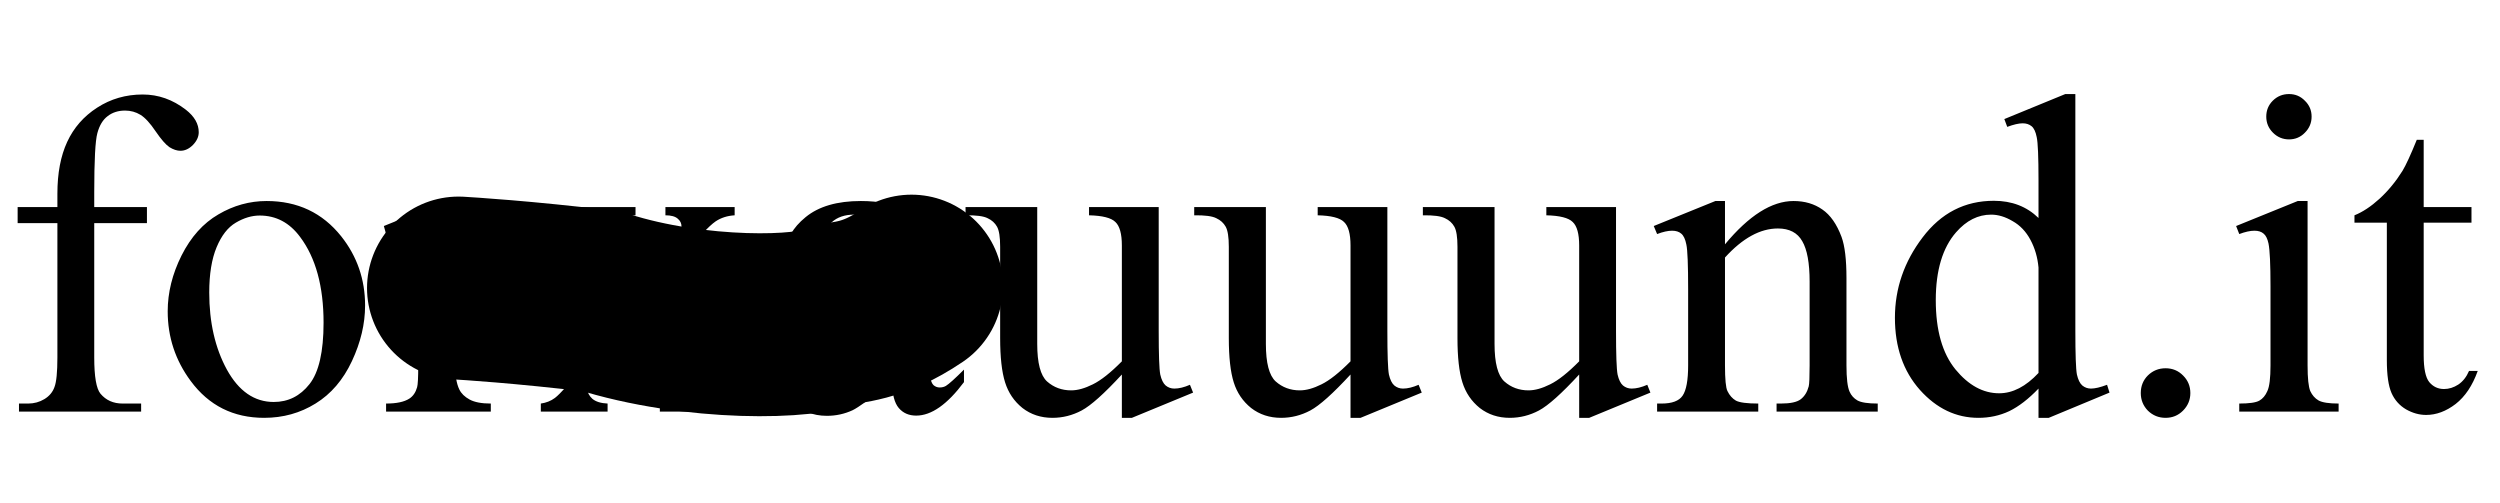
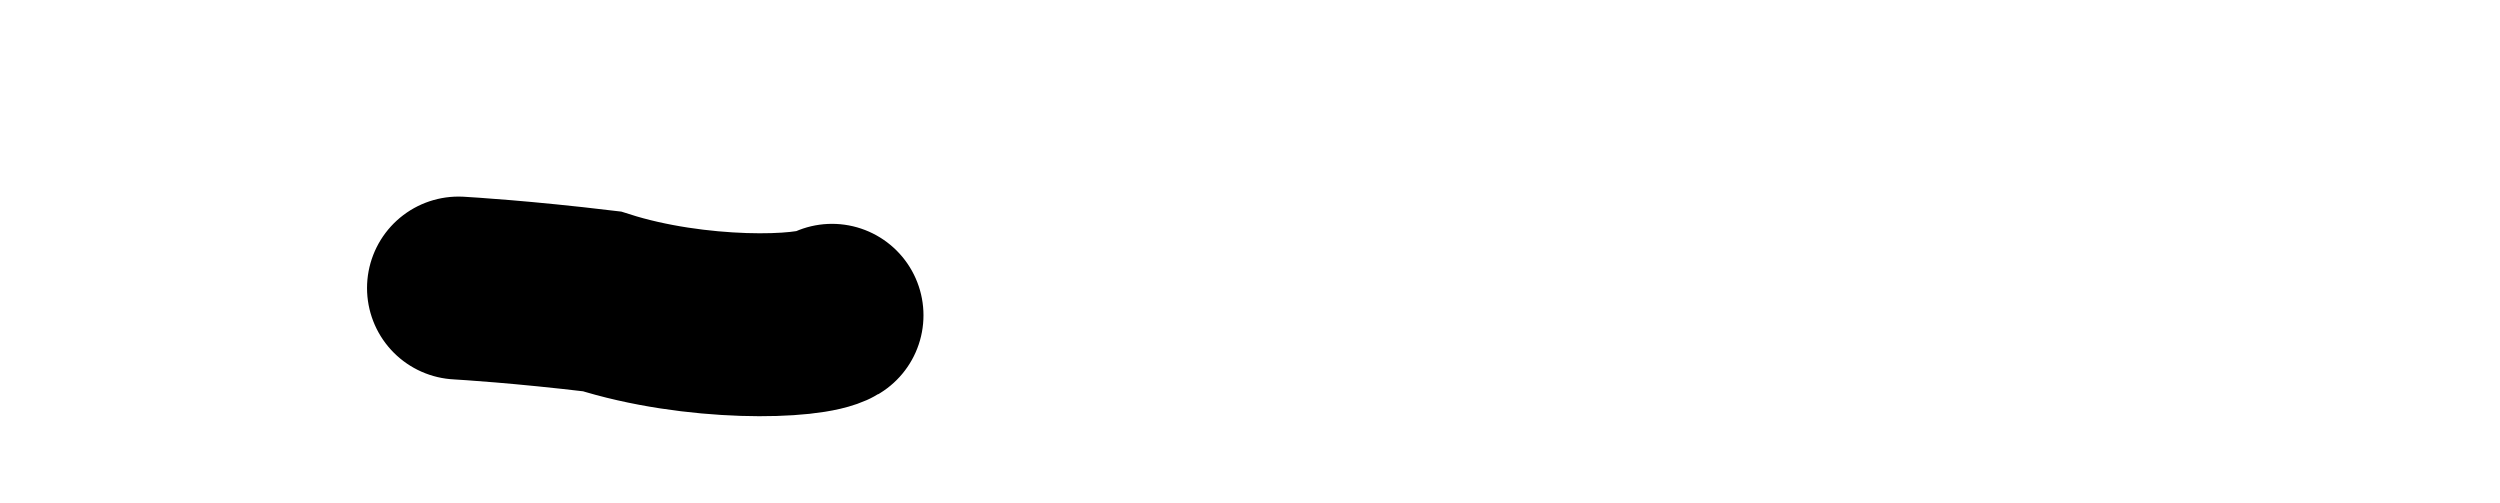
<svg xmlns="http://www.w3.org/2000/svg" width="164" height="33" viewBox="0 0 164 33" fill="none">
-   <path d="M6.182 14.637V23.455C6.182 24.705 6.318 25.496 6.592 25.828C6.953 26.258 7.437 26.473 8.042 26.473H9.258V27H1.245V26.473H1.846C2.236 26.473 2.593 26.375 2.915 26.18C3.237 25.984 3.457 25.721 3.574 25.389C3.701 25.057 3.765 24.412 3.765 23.455V14.637H1.157V13.582H3.765V12.703C3.765 11.365 3.979 10.232 4.409 9.305C4.839 8.377 5.493 7.63 6.372 7.063C7.261 6.487 8.257 6.199 9.36 6.199C10.386 6.199 11.328 6.531 12.188 7.195C12.754 7.635 13.037 8.128 13.037 8.675C13.037 8.968 12.91 9.246 12.656 9.51C12.402 9.764 12.129 9.891 11.836 9.891C11.611 9.891 11.372 9.812 11.118 9.656C10.874 9.49 10.571 9.144 10.21 8.616C9.849 8.079 9.517 7.718 9.214 7.532C8.911 7.347 8.574 7.254 8.203 7.254C7.754 7.254 7.373 7.376 7.061 7.62C6.748 7.854 6.523 8.226 6.387 8.733C6.25 9.231 6.182 10.525 6.182 12.615V13.582H9.639V14.637H6.182ZM17.49 13.187C19.521 13.187 21.152 13.958 22.383 15.501C23.428 16.819 23.95 18.333 23.95 20.042C23.95 21.243 23.662 22.459 23.086 23.689C22.51 24.92 21.714 25.848 20.698 26.473C19.692 27.098 18.569 27.41 17.329 27.41C15.308 27.41 13.701 26.605 12.51 24.993C11.504 23.636 11.001 22.112 11.001 20.423C11.001 19.192 11.304 17.972 11.909 16.761C12.524 15.54 13.33 14.642 14.326 14.065C15.322 13.479 16.377 13.187 17.49 13.187ZM17.036 14.139C16.519 14.139 15.996 14.295 15.469 14.607C14.951 14.91 14.531 15.447 14.209 16.219C13.887 16.99 13.726 17.981 13.726 19.192C13.726 21.145 14.111 22.83 14.883 24.246C15.664 25.662 16.689 26.37 17.959 26.37C18.906 26.37 19.688 25.98 20.303 25.198C20.918 24.417 21.226 23.074 21.226 21.17C21.226 18.787 20.713 16.912 19.688 15.545C18.994 14.607 18.11 14.139 17.036 14.139ZM29.854 13.187V16.204C30.977 14.192 32.129 13.187 33.31 13.187C33.848 13.187 34.292 13.352 34.644 13.685C34.995 14.007 35.171 14.383 35.171 14.812C35.171 15.193 35.044 15.516 34.79 15.779C34.536 16.043 34.233 16.175 33.882 16.175C33.54 16.175 33.154 16.009 32.725 15.677C32.305 15.335 31.992 15.164 31.787 15.164C31.611 15.164 31.421 15.262 31.216 15.457C30.776 15.857 30.322 16.517 29.854 17.435V23.865C29.854 24.607 29.946 25.169 30.132 25.55C30.259 25.814 30.483 26.033 30.806 26.209C31.128 26.385 31.592 26.473 32.197 26.473V27H25.327V26.473C26.011 26.473 26.519 26.365 26.851 26.15C27.095 25.994 27.266 25.745 27.363 25.403C27.412 25.237 27.436 24.764 27.436 23.982V18.782C27.436 17.22 27.402 16.292 27.334 15.999C27.275 15.696 27.158 15.477 26.982 15.34C26.816 15.203 26.606 15.135 26.352 15.135C26.05 15.135 25.708 15.208 25.327 15.354L25.181 14.827L29.238 13.187H29.854ZM35.376 13.582H41.69V14.124C41.289 14.124 41.006 14.192 40.84 14.329C40.684 14.466 40.605 14.646 40.605 14.871C40.605 15.105 40.776 15.467 41.118 15.955C41.226 16.111 41.387 16.355 41.602 16.688L42.554 18.211L43.652 16.688C44.355 15.721 44.707 15.11 44.707 14.856C44.707 14.651 44.624 14.48 44.458 14.344C44.292 14.197 44.023 14.124 43.652 14.124V13.582H48.193V14.124C47.715 14.153 47.3 14.285 46.948 14.52C46.47 14.852 45.815 15.574 44.985 16.688L43.154 19.134L46.494 23.939C47.315 25.12 47.9 25.833 48.252 26.077C48.603 26.311 49.058 26.443 49.614 26.473V27H43.286V26.473C43.726 26.473 44.067 26.375 44.312 26.18C44.497 26.043 44.59 25.862 44.59 25.638C44.59 25.413 44.277 24.847 43.652 23.939L41.69 21.067L39.536 23.939C38.872 24.827 38.54 25.355 38.54 25.52C38.54 25.755 38.648 25.97 38.862 26.165C39.087 26.351 39.419 26.453 39.858 26.473V27H35.478V26.473C35.83 26.424 36.138 26.302 36.401 26.106C36.773 25.823 37.398 25.101 38.276 23.939L41.089 20.203L38.54 16.512C37.817 15.457 37.256 14.798 36.855 14.534C36.465 14.261 35.972 14.124 35.376 14.124V13.582ZM58.52 25.066C57.144 26.131 56.279 26.746 55.928 26.912C55.4 27.156 54.839 27.278 54.243 27.278C53.315 27.278 52.549 26.961 51.943 26.326C51.348 25.691 51.05 24.856 51.05 23.821C51.05 23.167 51.196 22.601 51.489 22.122C51.89 21.458 52.583 20.833 53.569 20.247C54.565 19.661 56.216 18.948 58.52 18.108V17.581C58.52 16.243 58.306 15.325 57.876 14.827C57.456 14.329 56.841 14.08 56.03 14.08C55.415 14.08 54.927 14.246 54.565 14.578C54.194 14.91 54.009 15.291 54.009 15.721L54.038 16.57C54.038 17.02 53.921 17.366 53.687 17.61C53.462 17.855 53.164 17.977 52.793 17.977C52.432 17.977 52.134 17.85 51.899 17.596C51.675 17.342 51.562 16.995 51.562 16.556C51.562 15.716 51.992 14.944 52.852 14.241C53.711 13.538 54.917 13.187 56.47 13.187C57.661 13.187 58.638 13.387 59.399 13.787C59.976 14.09 60.4 14.563 60.674 15.208C60.85 15.628 60.938 16.487 60.938 17.786V22.342C60.938 23.621 60.962 24.407 61.011 24.7C61.06 24.983 61.138 25.174 61.245 25.271C61.362 25.369 61.494 25.418 61.641 25.418C61.797 25.418 61.934 25.384 62.051 25.315C62.256 25.189 62.651 24.832 63.237 24.246V25.066C62.144 26.531 61.099 27.264 60.102 27.264C59.624 27.264 59.243 27.098 58.96 26.766C58.677 26.434 58.53 25.867 58.52 25.066ZM58.52 24.114V19.002C57.046 19.588 56.094 20.003 55.664 20.247C54.893 20.677 54.341 21.126 54.009 21.595C53.677 22.064 53.511 22.576 53.511 23.133C53.511 23.836 53.721 24.422 54.141 24.891C54.56 25.35 55.044 25.579 55.591 25.579C56.333 25.579 57.31 25.091 58.52 24.114ZM76.011 13.582V21.712C76.011 23.265 76.045 24.217 76.113 24.568C76.191 24.91 76.309 25.149 76.465 25.286C76.631 25.423 76.821 25.491 77.036 25.491C77.339 25.491 77.681 25.408 78.061 25.242L78.267 25.755L74.253 27.41H73.594V24.568C72.441 25.818 71.562 26.605 70.957 26.927C70.352 27.249 69.712 27.41 69.038 27.41C68.286 27.41 67.632 27.195 67.075 26.766C66.528 26.326 66.147 25.765 65.933 25.081C65.718 24.398 65.61 23.431 65.61 22.181V16.189C65.61 15.555 65.542 15.115 65.405 14.871C65.269 14.627 65.064 14.441 64.79 14.315C64.526 14.178 64.043 14.114 63.34 14.124V13.582H68.042V22.561C68.042 23.811 68.257 24.632 68.686 25.023C69.126 25.413 69.653 25.608 70.269 25.608C70.689 25.608 71.162 25.477 71.689 25.213C72.227 24.949 72.861 24.446 73.594 23.704V16.102C73.594 15.34 73.452 14.827 73.169 14.563C72.895 14.29 72.319 14.144 71.44 14.124V13.582H76.011ZM91.011 13.582V21.712C91.011 23.265 91.045 24.217 91.113 24.568C91.191 24.91 91.309 25.149 91.465 25.286C91.631 25.423 91.821 25.491 92.036 25.491C92.339 25.491 92.681 25.408 93.061 25.242L93.267 25.755L89.253 27.41H88.594V24.568C87.441 25.818 86.562 26.605 85.957 26.927C85.352 27.249 84.712 27.41 84.038 27.41C83.286 27.41 82.632 27.195 82.075 26.766C81.528 26.326 81.147 25.765 80.933 25.081C80.718 24.398 80.61 23.431 80.61 22.181V16.189C80.61 15.555 80.542 15.115 80.405 14.871C80.269 14.627 80.064 14.441 79.79 14.315C79.526 14.178 79.043 14.114 78.34 14.124V13.582H83.042V22.561C83.042 23.811 83.257 24.632 83.686 25.023C84.126 25.413 84.653 25.608 85.269 25.608C85.689 25.608 86.162 25.477 86.689 25.213C87.227 24.949 87.861 24.446 88.594 23.704V16.102C88.594 15.34 88.452 14.827 88.169 14.563C87.895 14.29 87.319 14.144 86.44 14.124V13.582H91.011ZM106.011 13.582V21.712C106.011 23.265 106.045 24.217 106.113 24.568C106.191 24.91 106.309 25.149 106.465 25.286C106.631 25.423 106.821 25.491 107.036 25.491C107.339 25.491 107.681 25.408 108.062 25.242L108.267 25.755L104.253 27.41H103.594V24.568C102.441 25.818 101.562 26.605 100.957 26.927C100.352 27.249 99.712 27.41 99.038 27.41C98.286 27.41 97.632 27.195 97.075 26.766C96.528 26.326 96.147 25.765 95.933 25.081C95.718 24.398 95.61 23.431 95.61 22.181V16.189C95.61 15.555 95.542 15.115 95.405 14.871C95.269 14.627 95.064 14.441 94.79 14.315C94.526 14.178 94.043 14.114 93.34 14.124V13.582H98.042V22.561C98.042 23.811 98.257 24.632 98.686 25.023C99.126 25.413 99.653 25.608 100.269 25.608C100.688 25.608 101.162 25.477 101.689 25.213C102.227 24.949 102.861 24.446 103.594 23.704V16.102C103.594 15.34 103.452 14.827 103.169 14.563C102.896 14.29 102.319 14.144 101.44 14.124V13.582H106.011ZM113.159 16.028C114.731 14.134 116.23 13.187 117.656 13.187C118.389 13.187 119.019 13.372 119.546 13.743C120.073 14.104 120.493 14.705 120.806 15.545C121.021 16.131 121.128 17.029 121.128 18.24V23.968C121.128 24.817 121.196 25.394 121.333 25.696C121.44 25.94 121.611 26.131 121.846 26.268C122.09 26.404 122.534 26.473 123.179 26.473V27H116.543V26.473H116.821C117.446 26.473 117.881 26.38 118.125 26.194C118.379 25.999 118.555 25.716 118.652 25.345C118.691 25.198 118.711 24.739 118.711 23.968V18.475C118.711 17.254 118.55 16.37 118.228 15.823C117.915 15.267 117.383 14.988 116.631 14.988C115.469 14.988 114.312 15.623 113.159 16.893V23.968C113.159 24.876 113.213 25.438 113.32 25.652C113.457 25.936 113.643 26.145 113.877 26.282C114.121 26.409 114.609 26.473 115.342 26.473V27H108.706V26.473H108.999C109.683 26.473 110.142 26.302 110.376 25.96C110.62 25.608 110.742 24.944 110.742 23.968V18.987C110.742 17.376 110.703 16.395 110.625 16.043C110.557 15.691 110.444 15.452 110.288 15.325C110.142 15.198 109.941 15.135 109.688 15.135C109.414 15.135 109.087 15.208 108.706 15.354L108.486 14.827L112.529 13.187H113.159V16.028ZM133.726 25.491C133.071 26.175 132.432 26.668 131.807 26.971C131.182 27.264 130.508 27.41 129.785 27.41C128.32 27.41 127.041 26.8 125.947 25.579C124.854 24.349 124.307 22.771 124.307 20.848C124.307 18.924 124.912 17.166 126.123 15.574C127.334 13.973 128.892 13.172 130.796 13.172C131.978 13.172 132.954 13.548 133.726 14.3V11.824C133.726 10.291 133.687 9.349 133.608 8.997C133.54 8.646 133.428 8.406 133.271 8.279C133.115 8.152 132.92 8.089 132.686 8.089C132.432 8.089 132.095 8.167 131.675 8.323L131.484 7.811L135.483 6.17H136.143V21.683C136.143 23.255 136.177 24.217 136.245 24.568C136.323 24.91 136.44 25.149 136.597 25.286C136.763 25.423 136.953 25.491 137.168 25.491C137.432 25.491 137.783 25.408 138.223 25.242L138.384 25.755L134.399 27.41H133.726V25.491ZM133.726 24.466V17.552C133.667 16.888 133.491 16.282 133.198 15.735C132.905 15.188 132.515 14.778 132.026 14.505C131.548 14.222 131.079 14.08 130.62 14.08C129.761 14.08 128.994 14.466 128.32 15.237C127.432 16.253 126.987 17.737 126.987 19.69C126.987 21.663 127.417 23.177 128.276 24.231C129.136 25.276 130.093 25.799 131.147 25.799C132.036 25.799 132.896 25.355 133.726 24.466ZM142.061 24.158C142.52 24.158 142.905 24.319 143.218 24.642C143.53 24.954 143.687 25.335 143.687 25.784C143.687 26.233 143.525 26.619 143.203 26.941C142.891 27.254 142.51 27.41 142.061 27.41C141.611 27.41 141.226 27.254 140.903 26.941C140.591 26.619 140.435 26.233 140.435 25.784C140.435 25.325 140.591 24.939 140.903 24.627C141.226 24.314 141.611 24.158 142.061 24.158ZM150.161 6.17C150.571 6.17 150.918 6.316 151.201 6.609C151.494 6.893 151.641 7.239 151.641 7.649C151.641 8.06 151.494 8.411 151.201 8.704C150.918 8.997 150.571 9.144 150.161 9.144C149.751 9.144 149.399 8.997 149.106 8.704C148.813 8.411 148.667 8.06 148.667 7.649C148.667 7.239 148.809 6.893 149.092 6.609C149.385 6.316 149.741 6.17 150.161 6.17ZM151.377 13.187V23.968C151.377 24.808 151.436 25.369 151.553 25.652C151.68 25.926 151.86 26.131 152.095 26.268C152.339 26.404 152.778 26.473 153.413 26.473V27H146.895V26.473C147.549 26.473 147.988 26.409 148.213 26.282C148.438 26.155 148.613 25.945 148.74 25.652C148.877 25.359 148.945 24.798 148.945 23.968V18.797C148.945 17.342 148.901 16.399 148.813 15.97C148.745 15.657 148.638 15.442 148.491 15.325C148.345 15.198 148.145 15.135 147.891 15.135C147.617 15.135 147.285 15.208 146.895 15.354L146.689 14.827L150.732 13.187H151.377ZM158.994 9.173V13.582H162.129V14.607H158.994V23.309C158.994 24.178 159.116 24.764 159.36 25.066C159.614 25.369 159.937 25.52 160.327 25.52C160.649 25.52 160.962 25.423 161.265 25.227C161.567 25.023 161.802 24.725 161.968 24.334H162.539C162.197 25.291 161.714 26.014 161.089 26.502C160.464 26.98 159.819 27.22 159.155 27.22C158.706 27.22 158.267 27.098 157.837 26.854C157.407 26.6 157.09 26.243 156.885 25.784C156.68 25.315 156.577 24.598 156.577 23.631V14.607H154.453V14.124C154.99 13.909 155.537 13.548 156.094 13.04C156.66 12.523 157.163 11.912 157.603 11.209C157.827 10.838 158.14 10.159 158.54 9.173H158.994Z" fill="black" />
-   <path d="M30.077 18.896C30.612 18.928 34.233 19.144 39.484 19.772C45.609 21.727 53.112 21.548 54.58 20.684C55.609 20.422 57.215 20.518 59.794 18.77" stroke="black" stroke-width="12" stroke-linecap="round" />
+   <path d="M30.077 18.896C30.612 18.928 34.233 19.144 39.484 19.772C45.609 21.727 53.112 21.548 54.58 20.684" stroke="black" stroke-width="12" stroke-linecap="round" />
</svg>